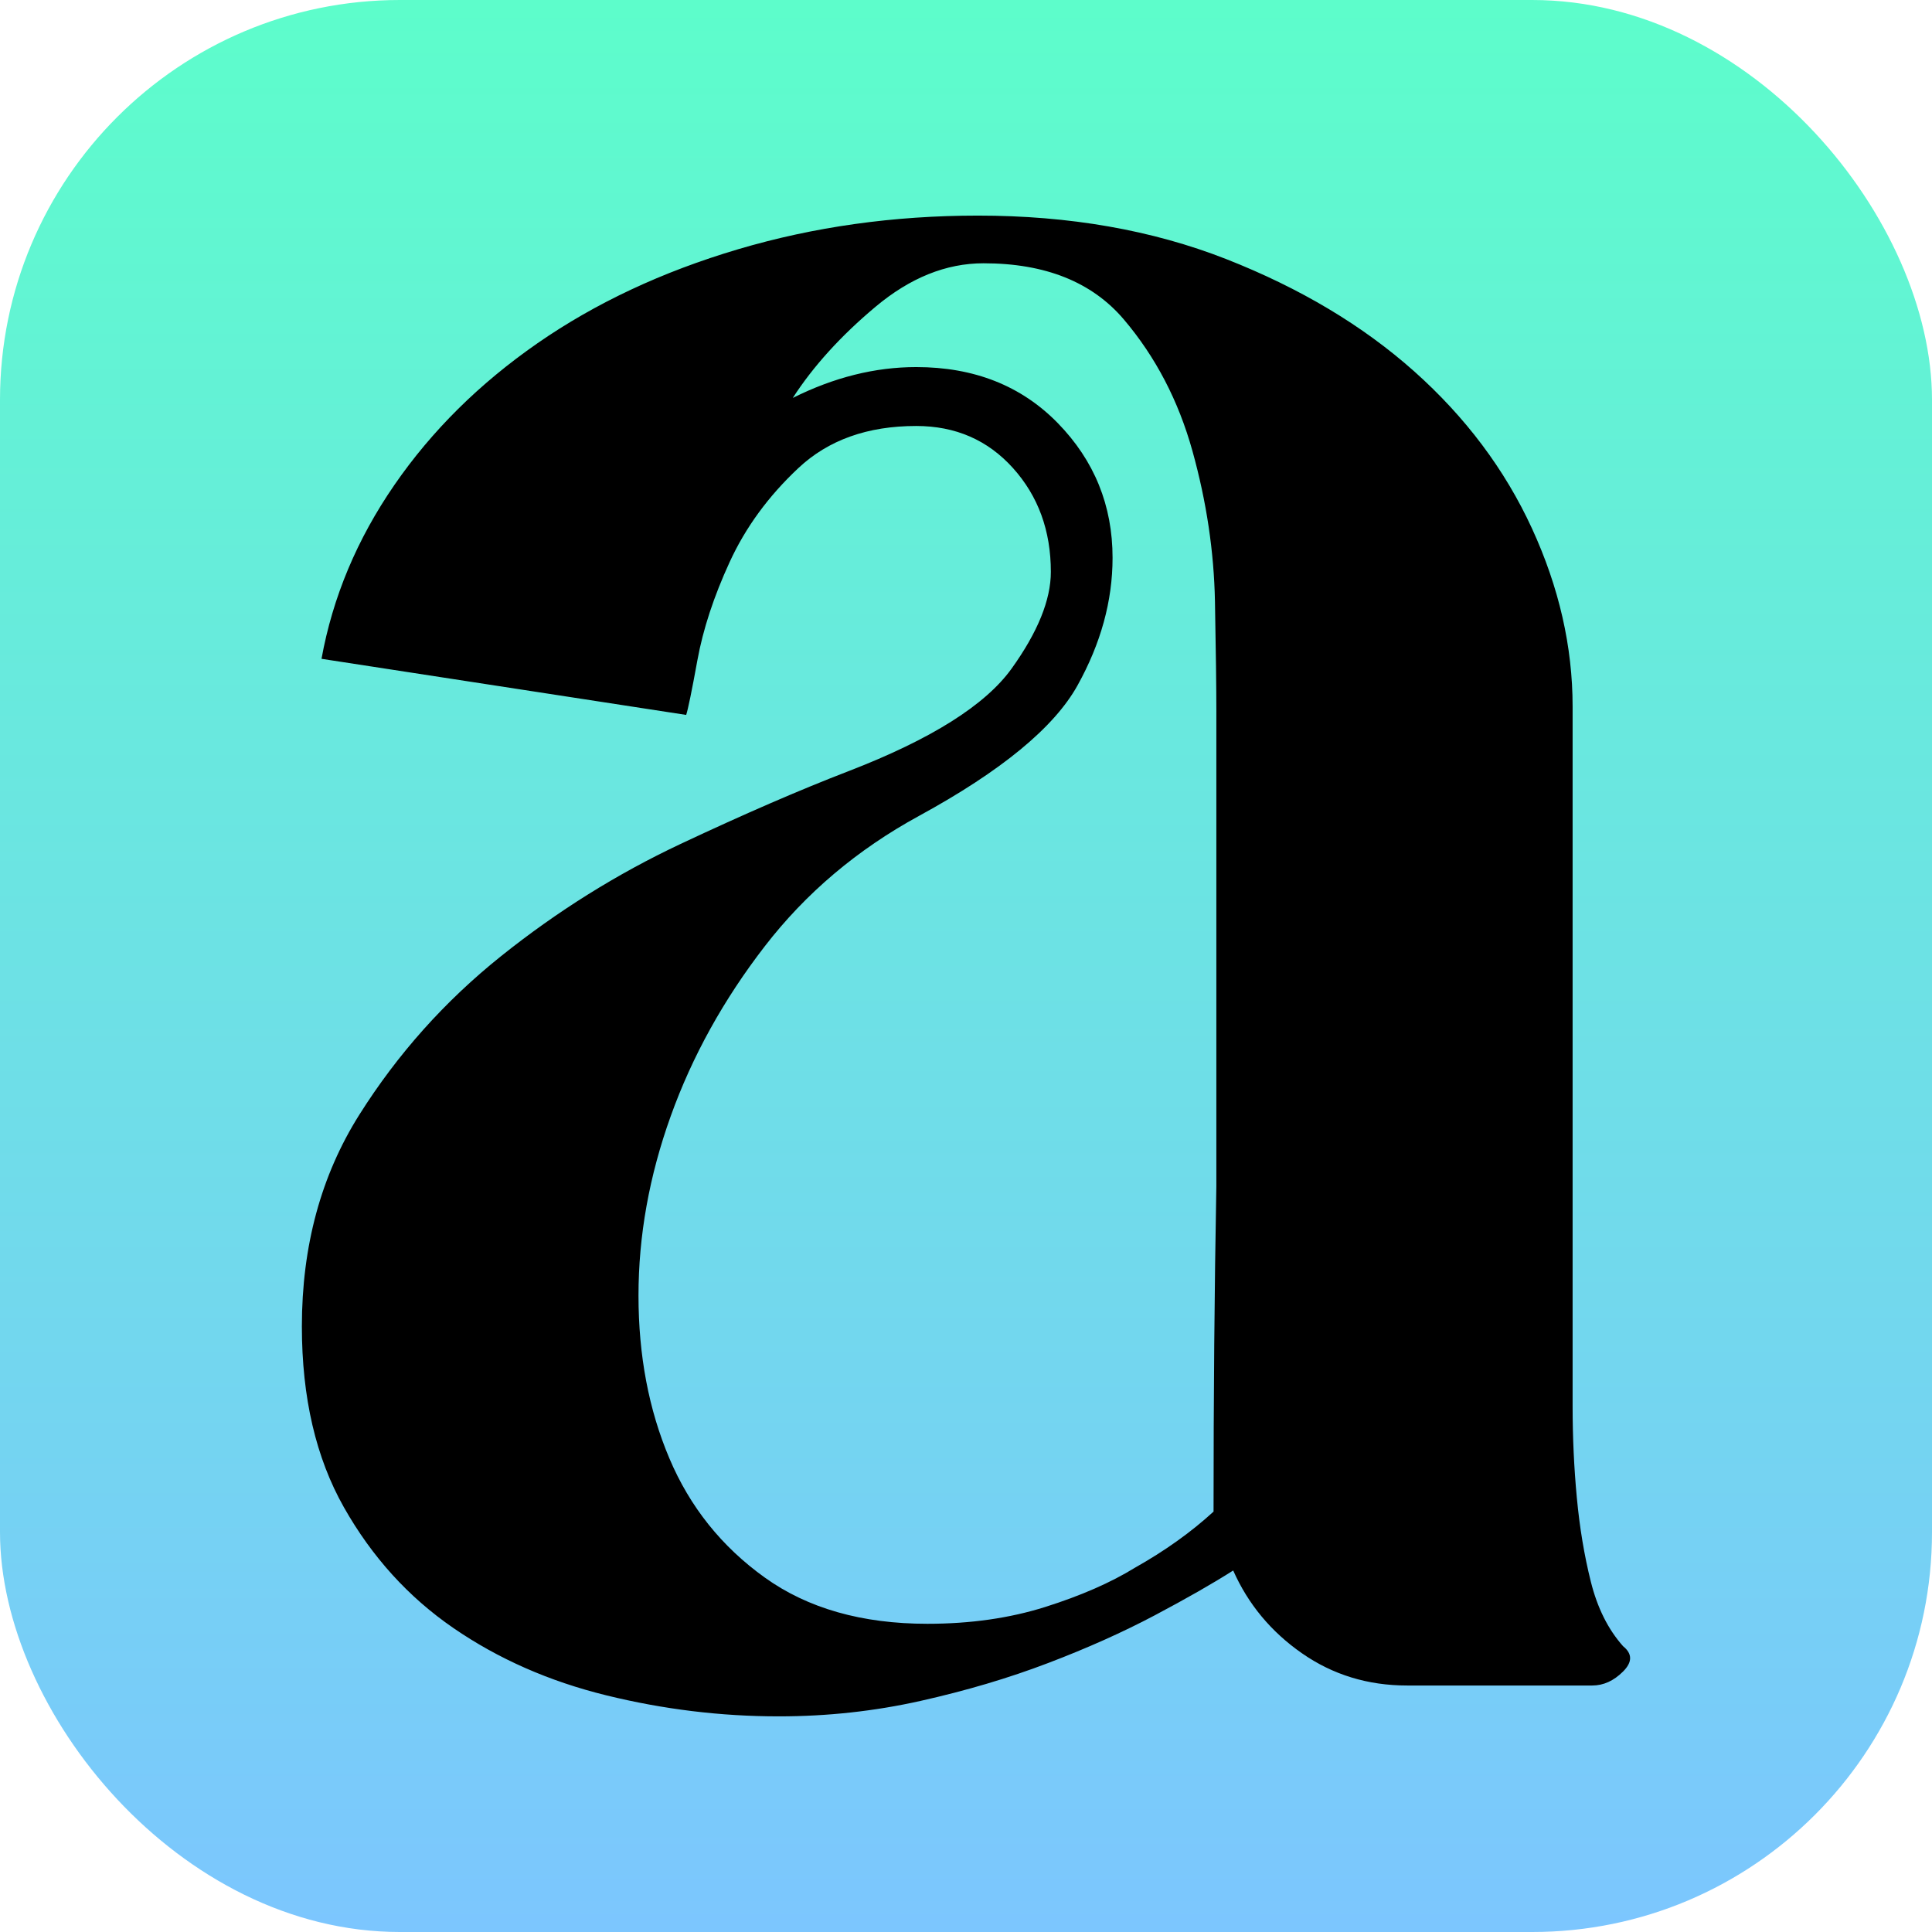
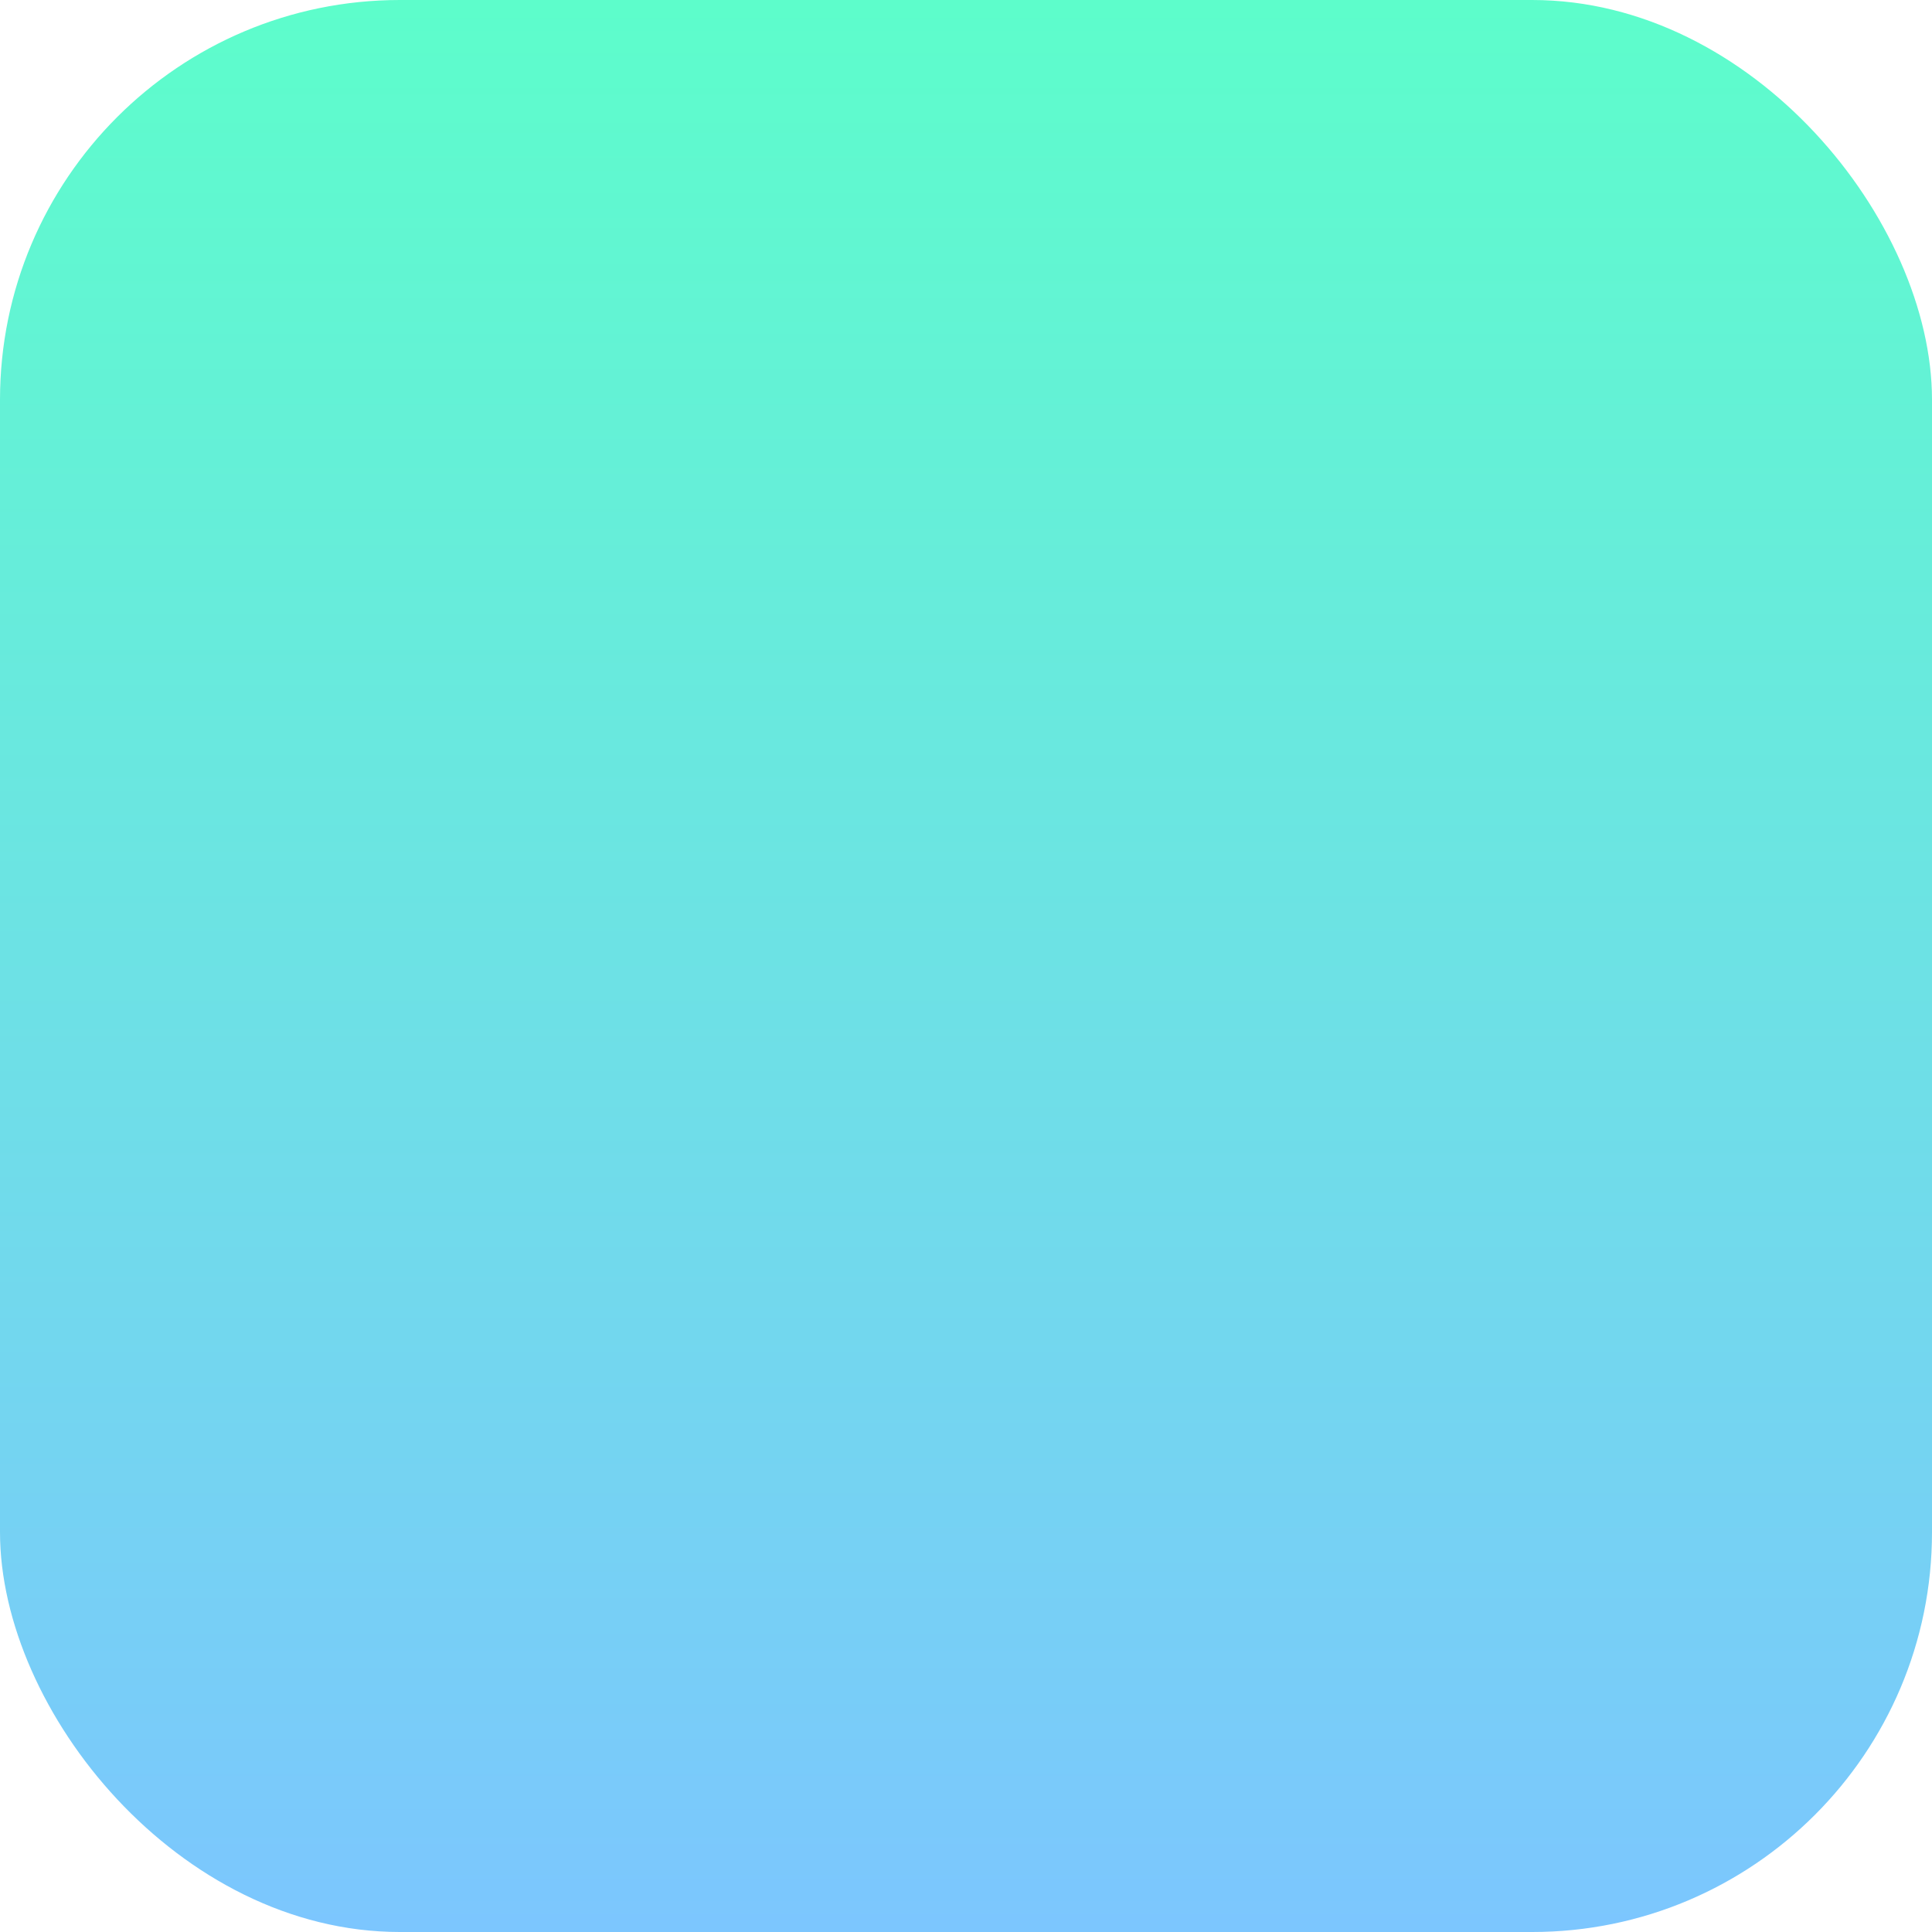
<svg xmlns="http://www.w3.org/2000/svg" id="uuid-6a583224-4883-4316-91a5-240958d30e98" viewBox="0 0 482.11 482.11">
  <defs>
    <style>.uuid-116e3c7f-9cab-4a47-8cc6-3292dadaaa16{fill:url(#uuid-aebd6858-9983-45cb-a448-2d829b6167b7);}</style>
    <linearGradient id="uuid-aebd6858-9983-45cb-a448-2d829b6167b7" x1="241.05" y1="482.11" x2="241.05" y2="0" gradientUnits="userSpaceOnUse">
      <stop offset="0" stop-color="#7cc6fe" />
      <stop offset="1" stop-color="#5dfdcb" />
    </linearGradient>
  </defs>
  <g id="uuid-a61aa2ac-0a1e-4ab3-a14f-637e41456e57">
    <rect class="uuid-116e3c7f-9cab-4a47-8cc6-3292dadaaa16" width="482.11" height="482.11" rx="99.78" ry="99.78" />
  </g>
  <g id="uuid-387e7ce3-a5a8-4dfc-8dbd-bb9e14e0ac21">
-     <path d="M405.03,410.8c2.33,1.87,2.33,3.97,0,6.3-2.34,2.34-4.9,3.5-7.7,3.5h-46.2c-9.8,0-18.55-2.68-26.25-8.05-7.7-5.36-13.42-12.25-17.15-20.65-5.14,3.27-11.67,7-19.6,11.2-7.94,4.2-16.8,8.17-26.6,11.9-9.8,3.74-20.42,6.89-31.85,9.45-11.44,2.56-23.22,3.85-35.35,3.85-14.47,0-28.82-1.75-43.05-5.25-14.24-3.5-26.95-9.1-38.15-16.8-11.2-7.7-20.3-17.73-27.3-30.1-7-12.36-10.5-27.41-10.5-45.15,0-20.06,4.78-37.68,14.35-52.85,9.56-15.16,21.35-28.35,35.35-39.55s28.93-20.53,44.8-28c15.86-7.46,29.86-13.53,42-18.2,20.53-7.93,34.06-16.45,40.6-25.55,6.53-9.1,9.8-17.15,9.8-24.15,0-10.26-3.15-18.9-9.45-25.9-6.3-7-14.35-10.5-24.15-10.5-12.14,0-21.94,3.5-29.4,10.5-7.47,7-13.19,14.82-17.15,23.45-3.97,8.64-6.65,16.8-8.05,24.5-1.4,7.7-2.34,12.25-2.8,13.65l-91-14c2.8-15.4,8.86-29.86,18.2-43.4,9.33-13.53,21.23-25.31,35.7-35.35,14.46-10.03,31.15-17.85,50.05-23.45,18.9-5.6,38.85-8.4,59.85-8.4,22.86,0,43.51,3.62,61.95,10.85,18.43,7.24,34.06,16.57,46.9,28,12.83,11.44,22.63,24.5,29.4,39.2,6.76,14.7,10.15,29.52,10.15,44.45v174.65c0,7.7.35,15.29,1.05,22.75.7,7.47,1.86,14.47,3.5,21,1.63,6.54,4.31,11.9,8.05,16.1ZM303.53,177.7c0-6.06-.12-15.28-.35-27.65-.24-12.36-2.1-24.85-5.6-37.45s-9.22-23.56-17.15-32.9c-7.94-9.33-19.6-14-35-14-9.34,0-18.32,3.62-26.95,10.85-8.64,7.24-15.52,14.82-20.65,22.75,10.26-5.13,20.53-7.7,30.8-7.7,14.46,0,26.25,4.67,35.35,14,9.1,9.34,13.65,20.54,13.65,33.6,0,10.74-2.92,21.35-8.75,31.85-5.84,10.5-19.02,21.35-39.55,32.55-15.4,8.4-28.24,19.25-38.5,32.55-10.27,13.3-18.09,27.42-23.45,42.35-5.37,14.94-8.05,29.87-8.05,44.8s2.56,28.47,7.7,40.6c5.13,12.14,13.06,22.05,23.8,29.75,10.73,7.7,24.26,11.55,40.6,11.55,10.73,0,20.53-1.4,29.4-4.2,8.86-2.8,16.33-6.06,22.4-9.8,7.46-4.2,14-8.86,19.6-14,0-28.46.23-55.53.7-81.2v-118.3Z" />
-   </g>
+     </g>
</svg>